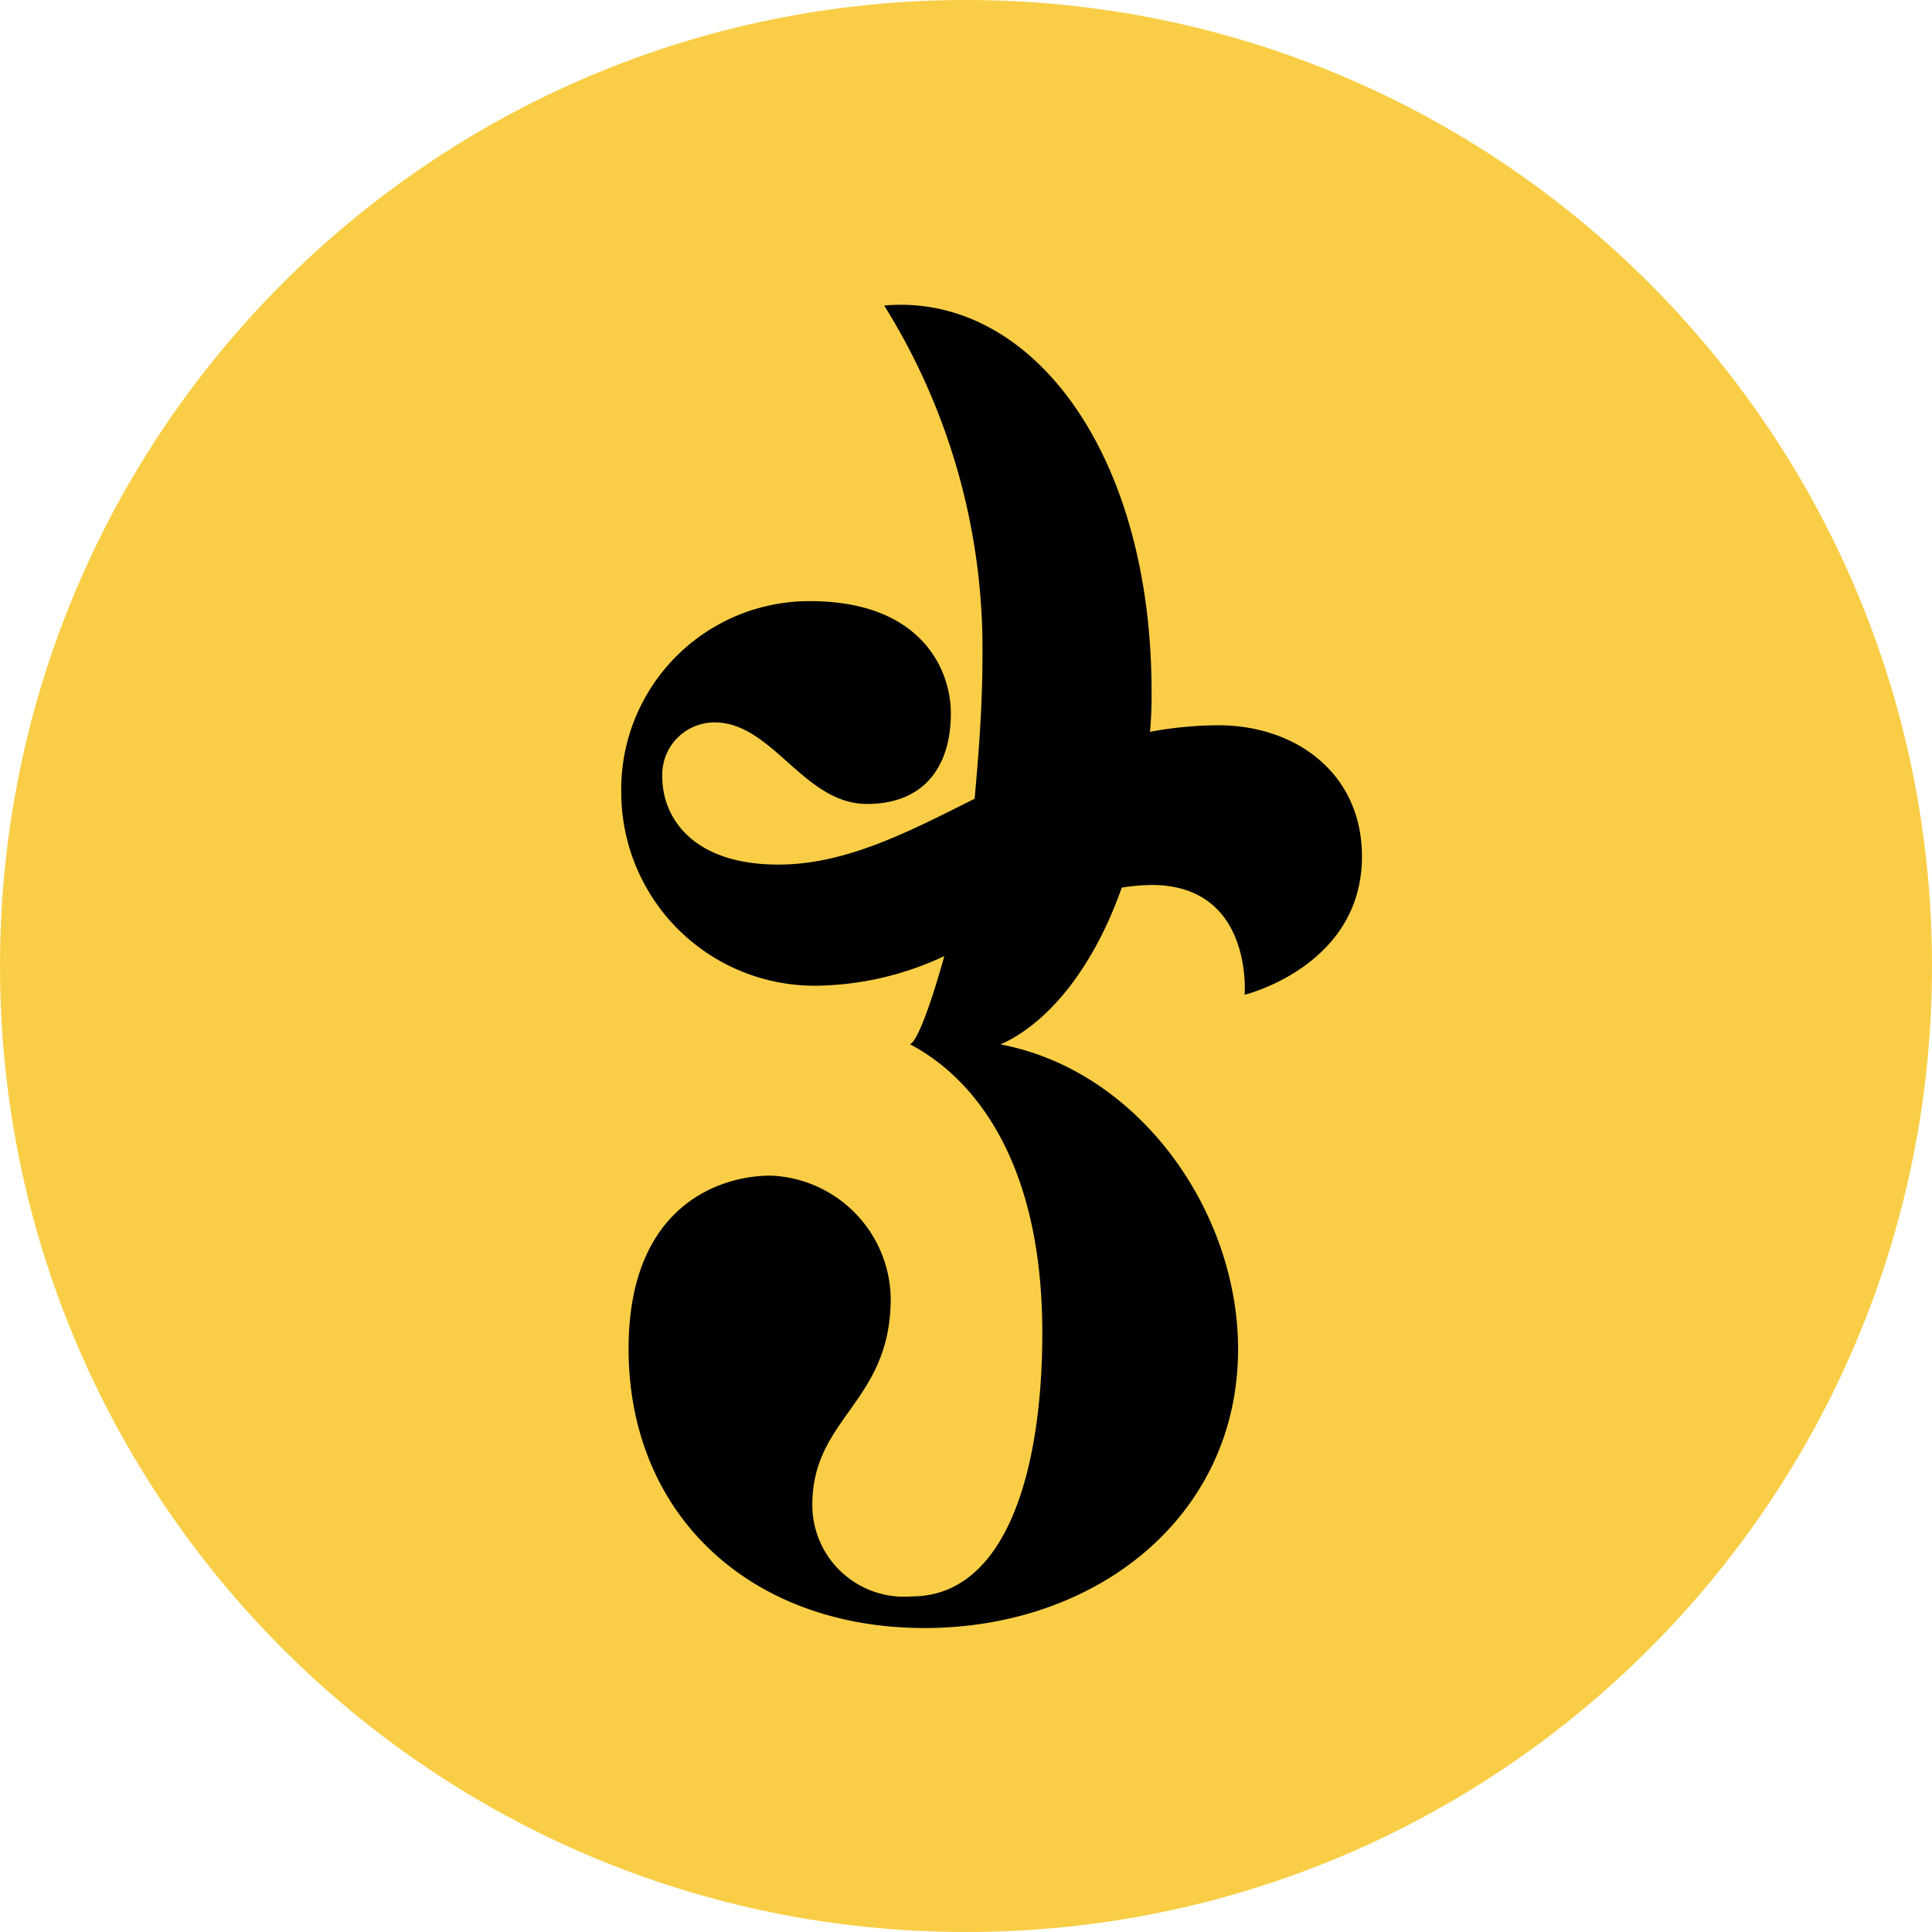
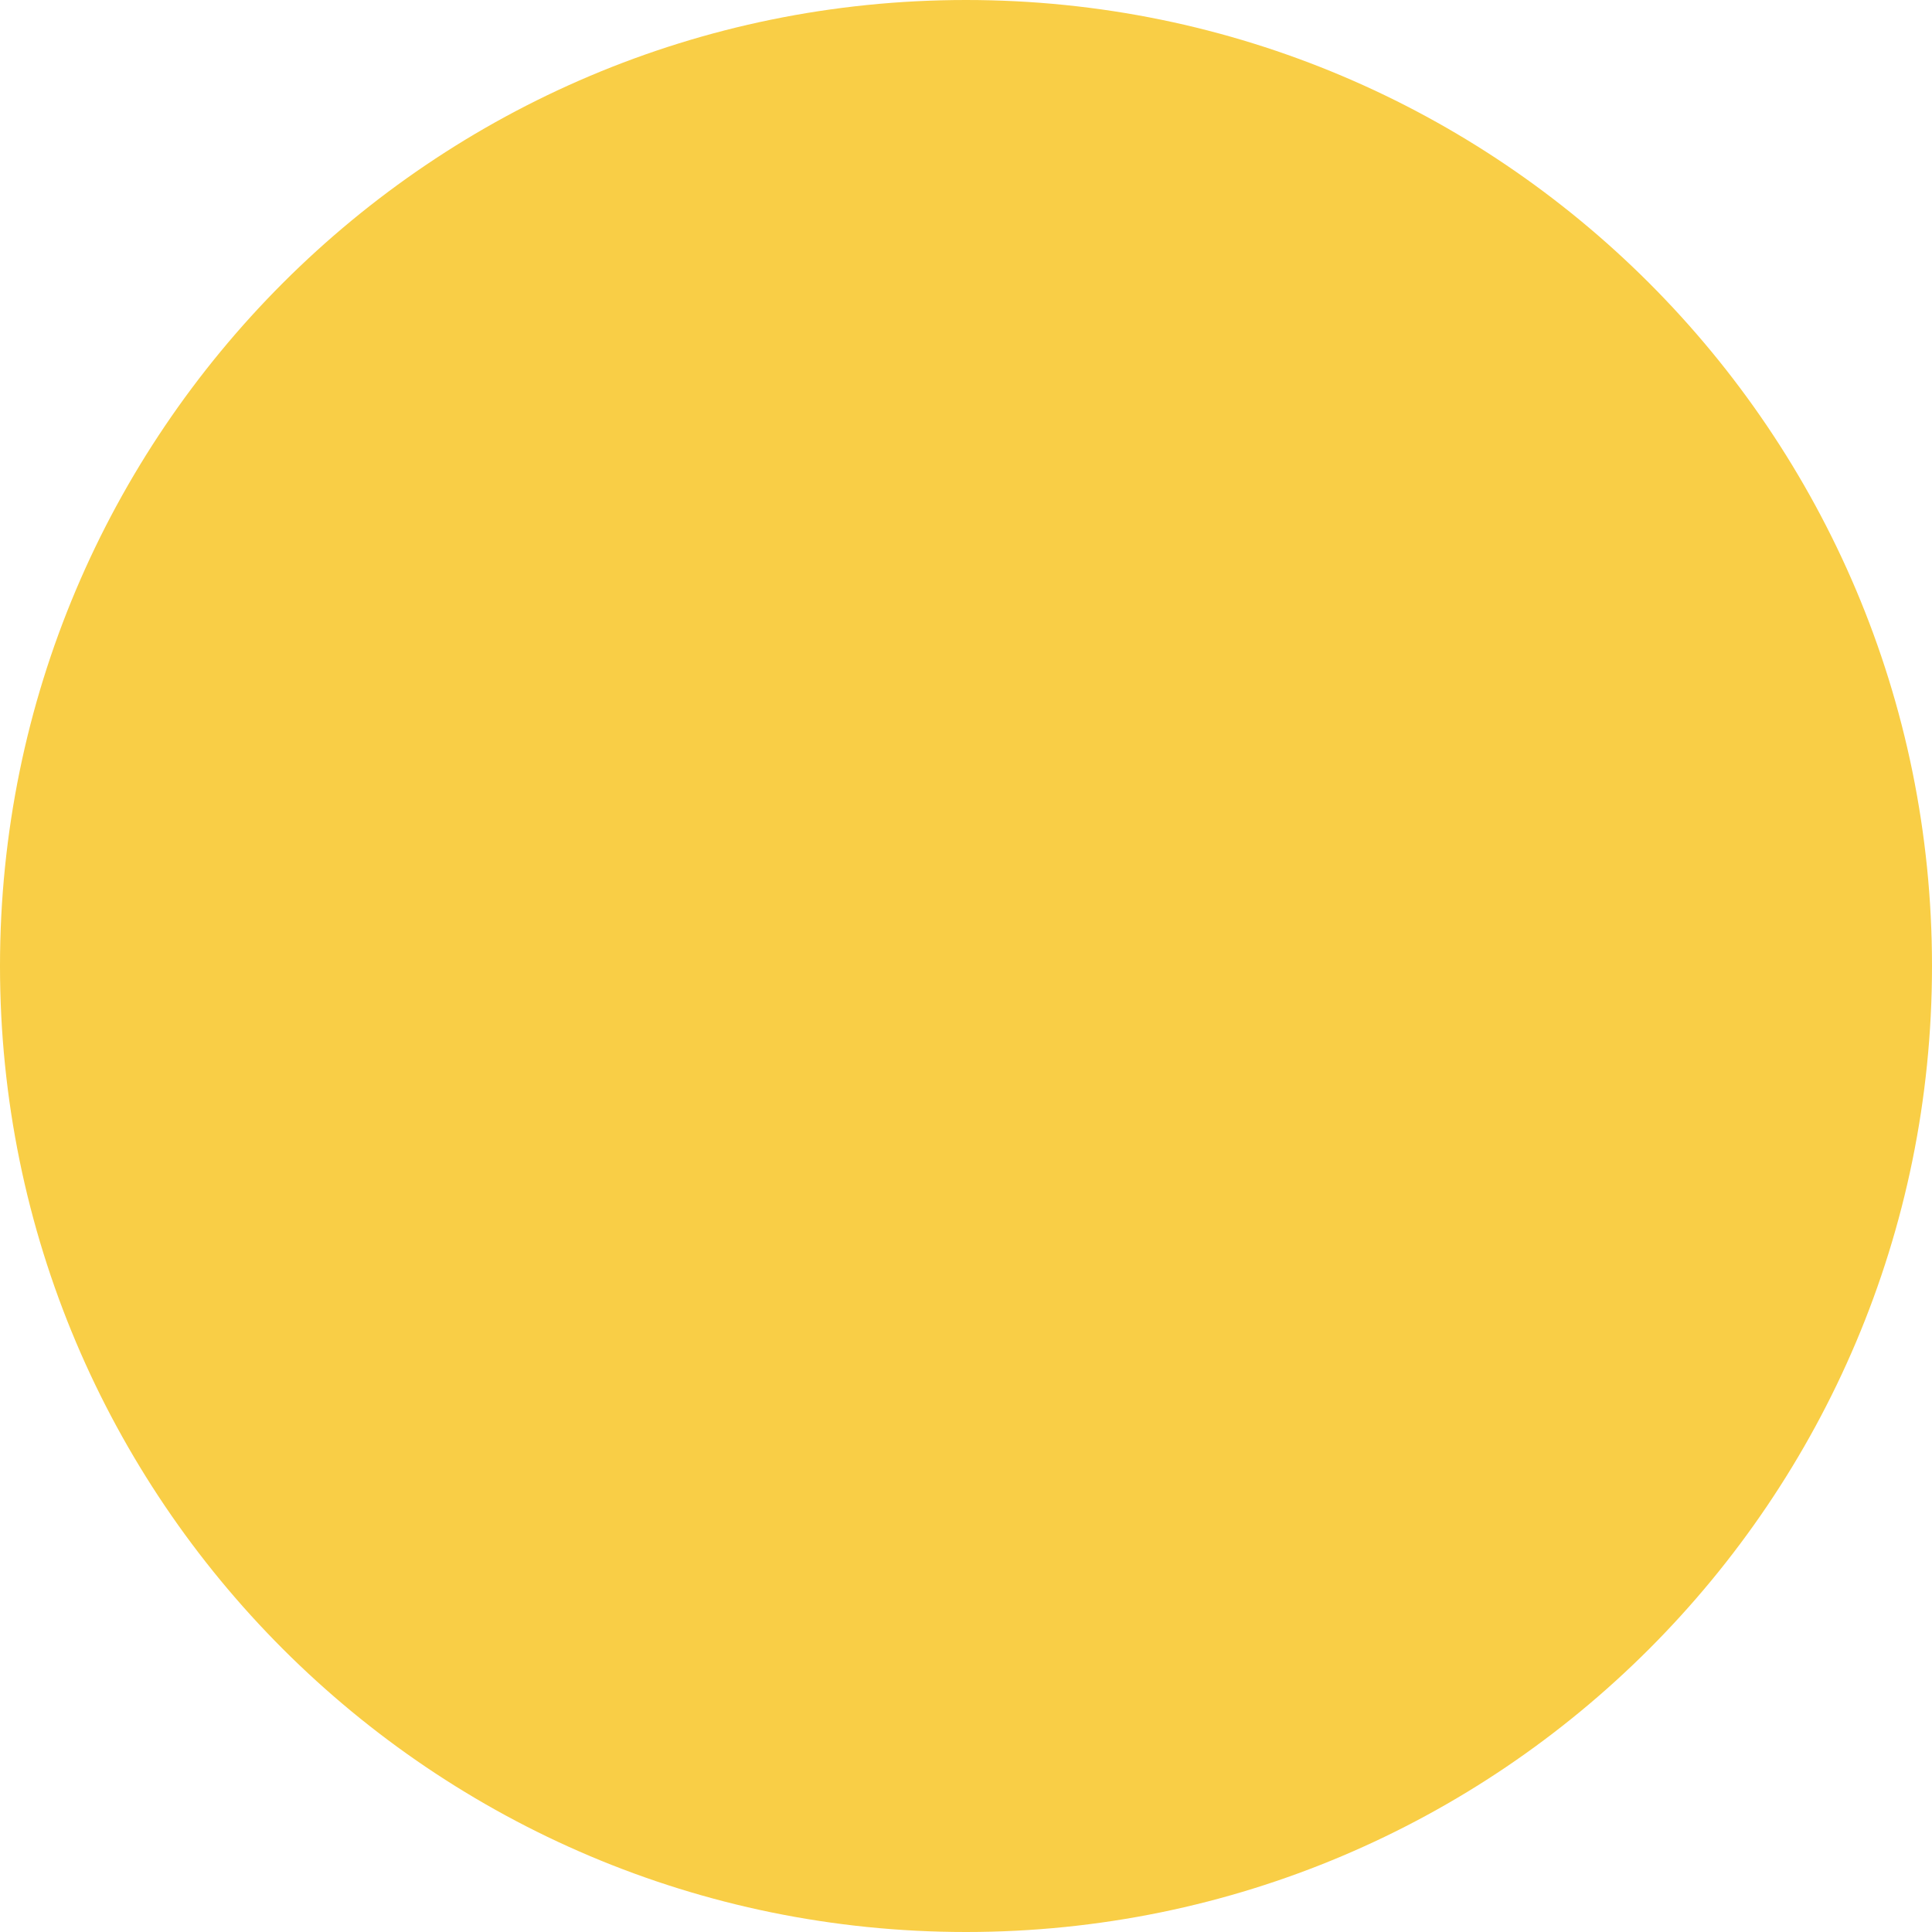
<svg xmlns="http://www.w3.org/2000/svg" data-bbox="0 0 73.92 73.92" viewBox="0 0 73.92 73.92" data-type="color">
  <g>
    <g>
      <path fill="#f9ce46" d="M73.92 36.96c0 20.412-16.548 36.96-36.96 36.96C16.548 73.92 0 57.372 0 36.96 0 16.548 16.548 0 36.96 0c20.412 0 36.96 16.548 36.96 36.96z" data-color="1" />
-       <path d="M52.11 32.77c0 4.2-4.49 5.29-4.49 5.29s.34-4.2-3.56-4.2a8.2 8.2 0 0 0-1.14.1c-1.08 3.06-2.81 5.19-4.64 6 5.29 1 9.09 6.37 9.09 11.66 0 6.37-5.38 10.67-12 10.67S24.05 58 24.05 51.6c0-5.44 3.46-6.62 5.44-6.62a4.78 4.78 0 0 1 4.59 4.69c0 4-3 4.55-3 7.91a3.51 3.51 0 0 0 3.8 3.5c3.61 0 5-4.79 5-10.08 0-6.71-2.72-9.83-5.09-11.06.2.1.74-1.19 1.34-3.36a11.81 11.81 0 0 1-4.7 1.13 7.4 7.4 0 0 1-7.66-7.36A7.2 7.2 0 0 1 31 23c4.15 0 5.38 2.52 5.38 4.3 0 2-1 3.46-3.21 3.46-2.42 0-3.61-3.12-5.83-3.12a2 2 0 0 0-2 2.08c0 1.58 1.18 3.36 4.44 3.36 2.57 0 4.94-1.23 7.51-2.52.15-1.68.3-3.51.3-5.48a24.78 24.78 0 0 0-3.76-13.39c5.59-.5 10.23 5.58 10.23 14.77A15.14 15.14 0 0 1 44 28a14.45 14.45 0 0 1 2.57-.25c2.97-.02 5.54 1.81 5.54 5.02Z" fill="#000000" data-color="2" />
    </g>
  </g>
</svg>